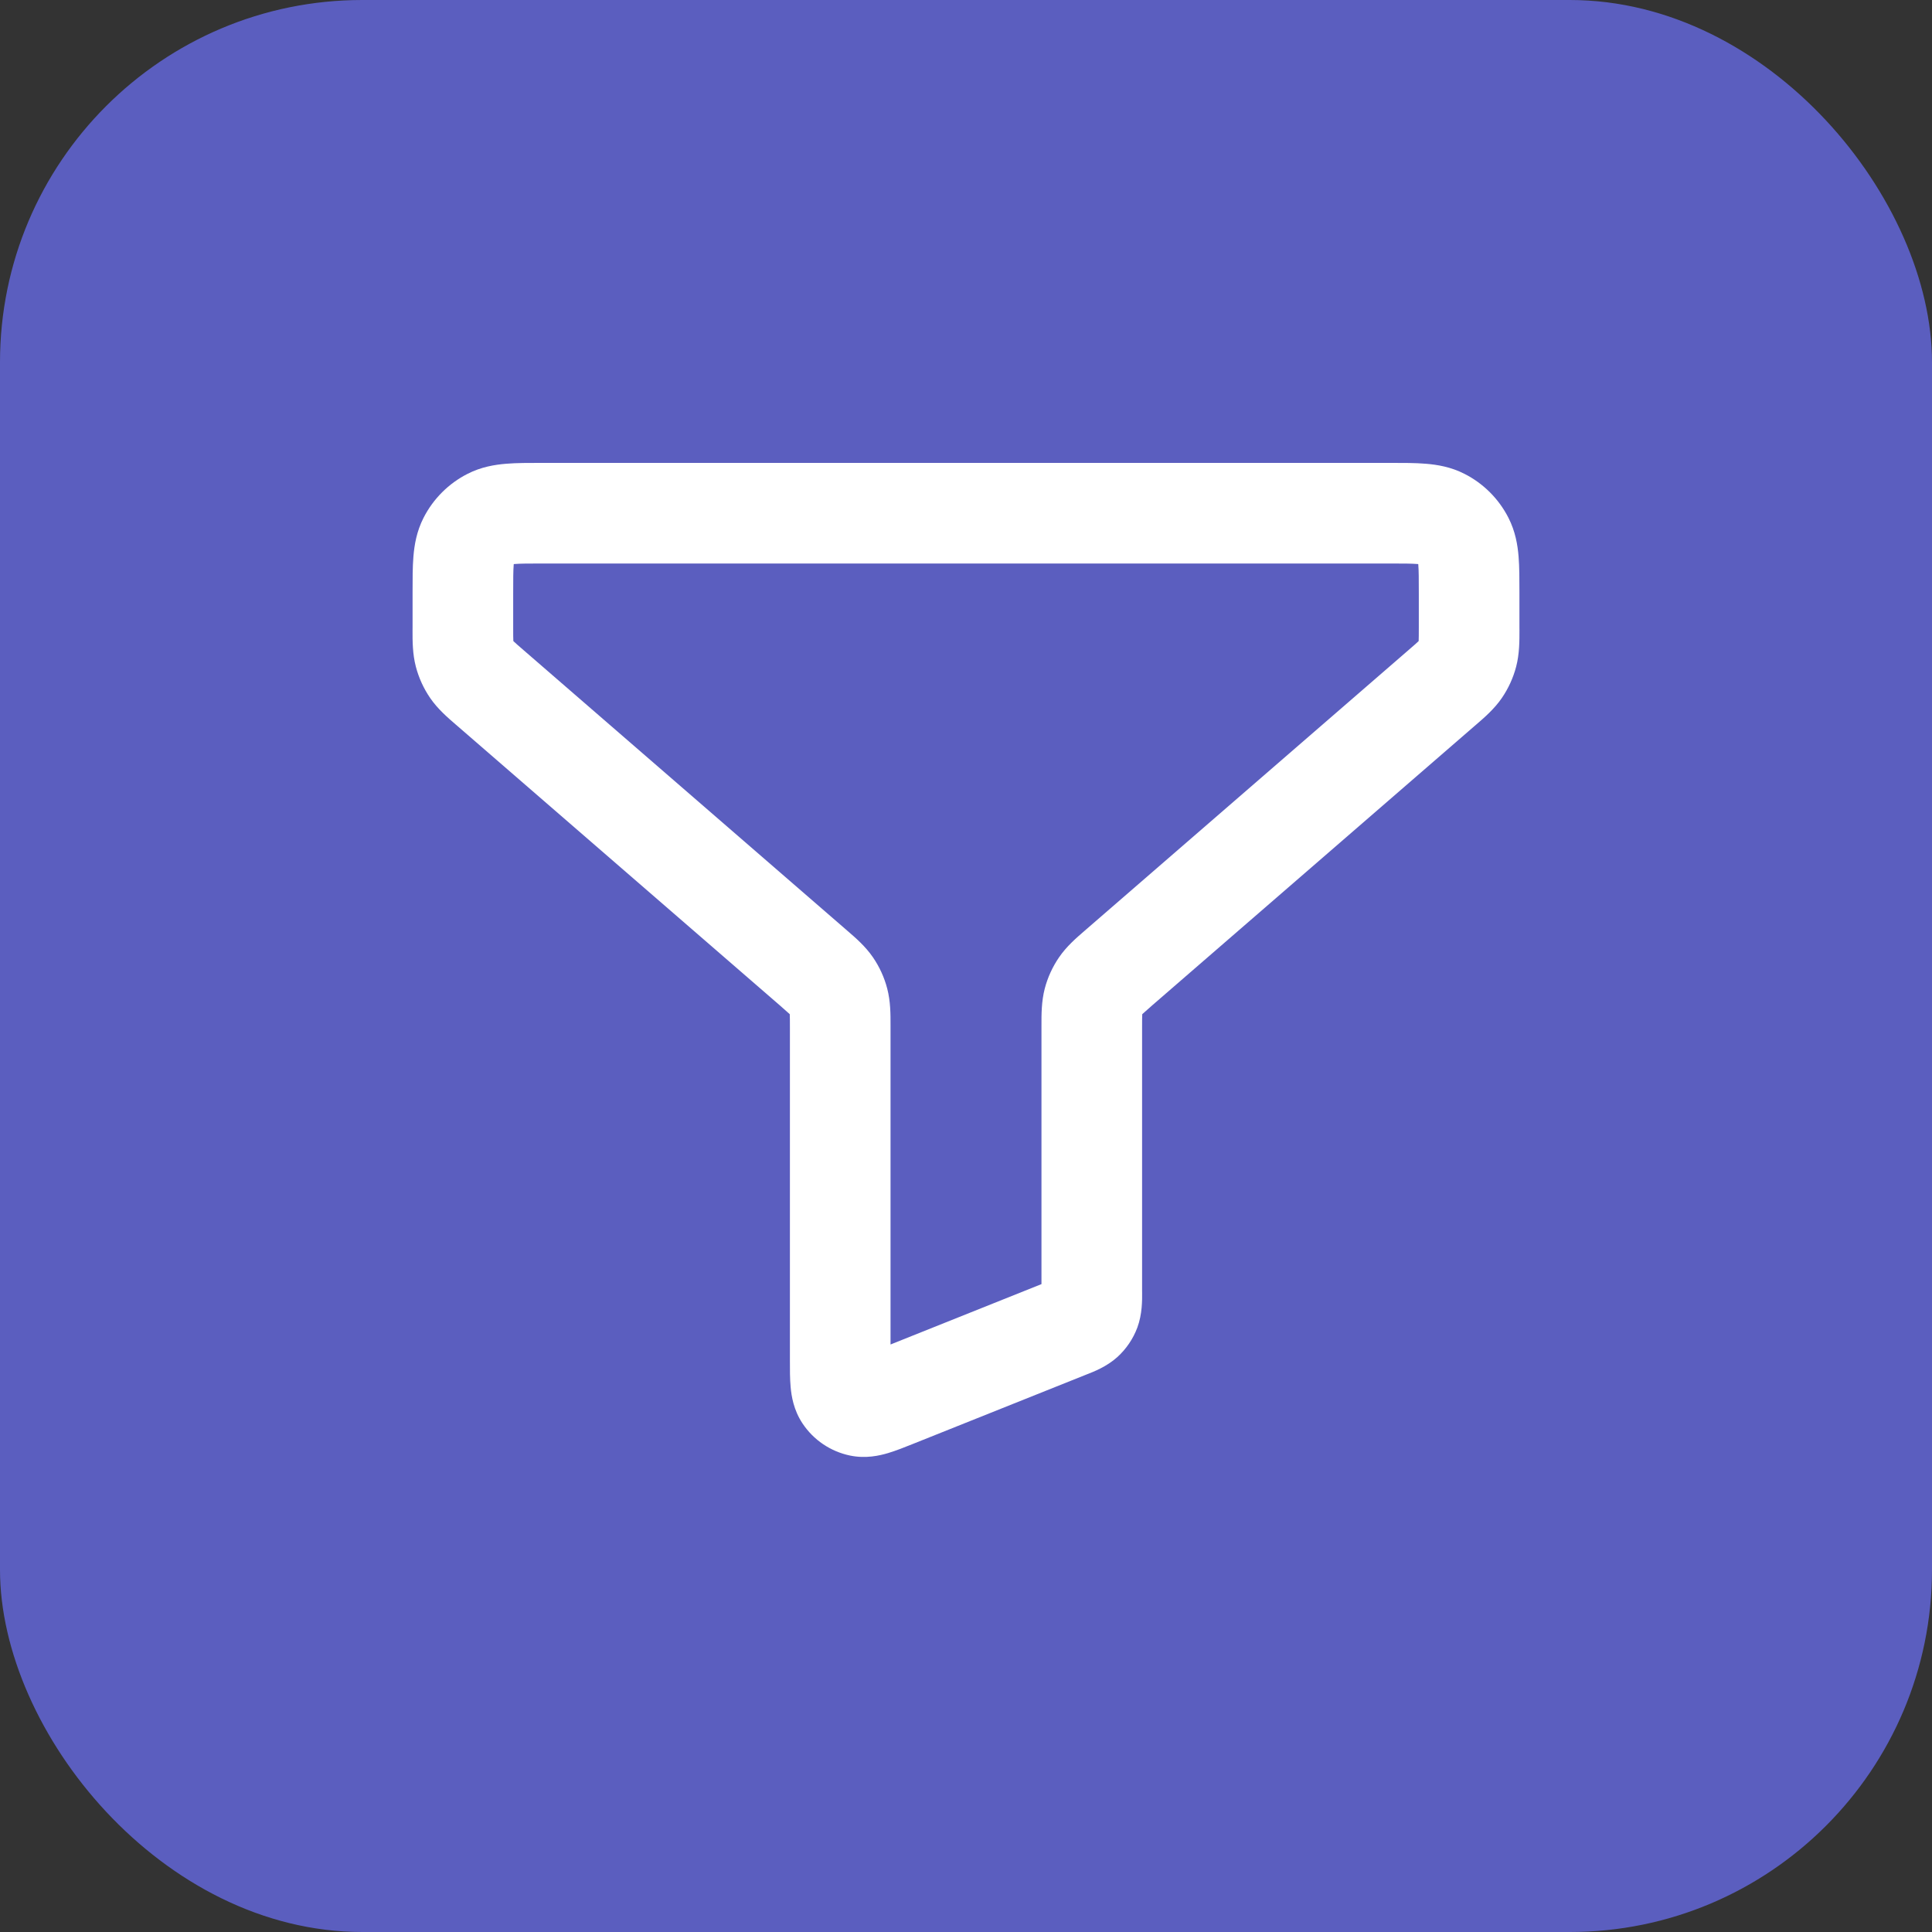
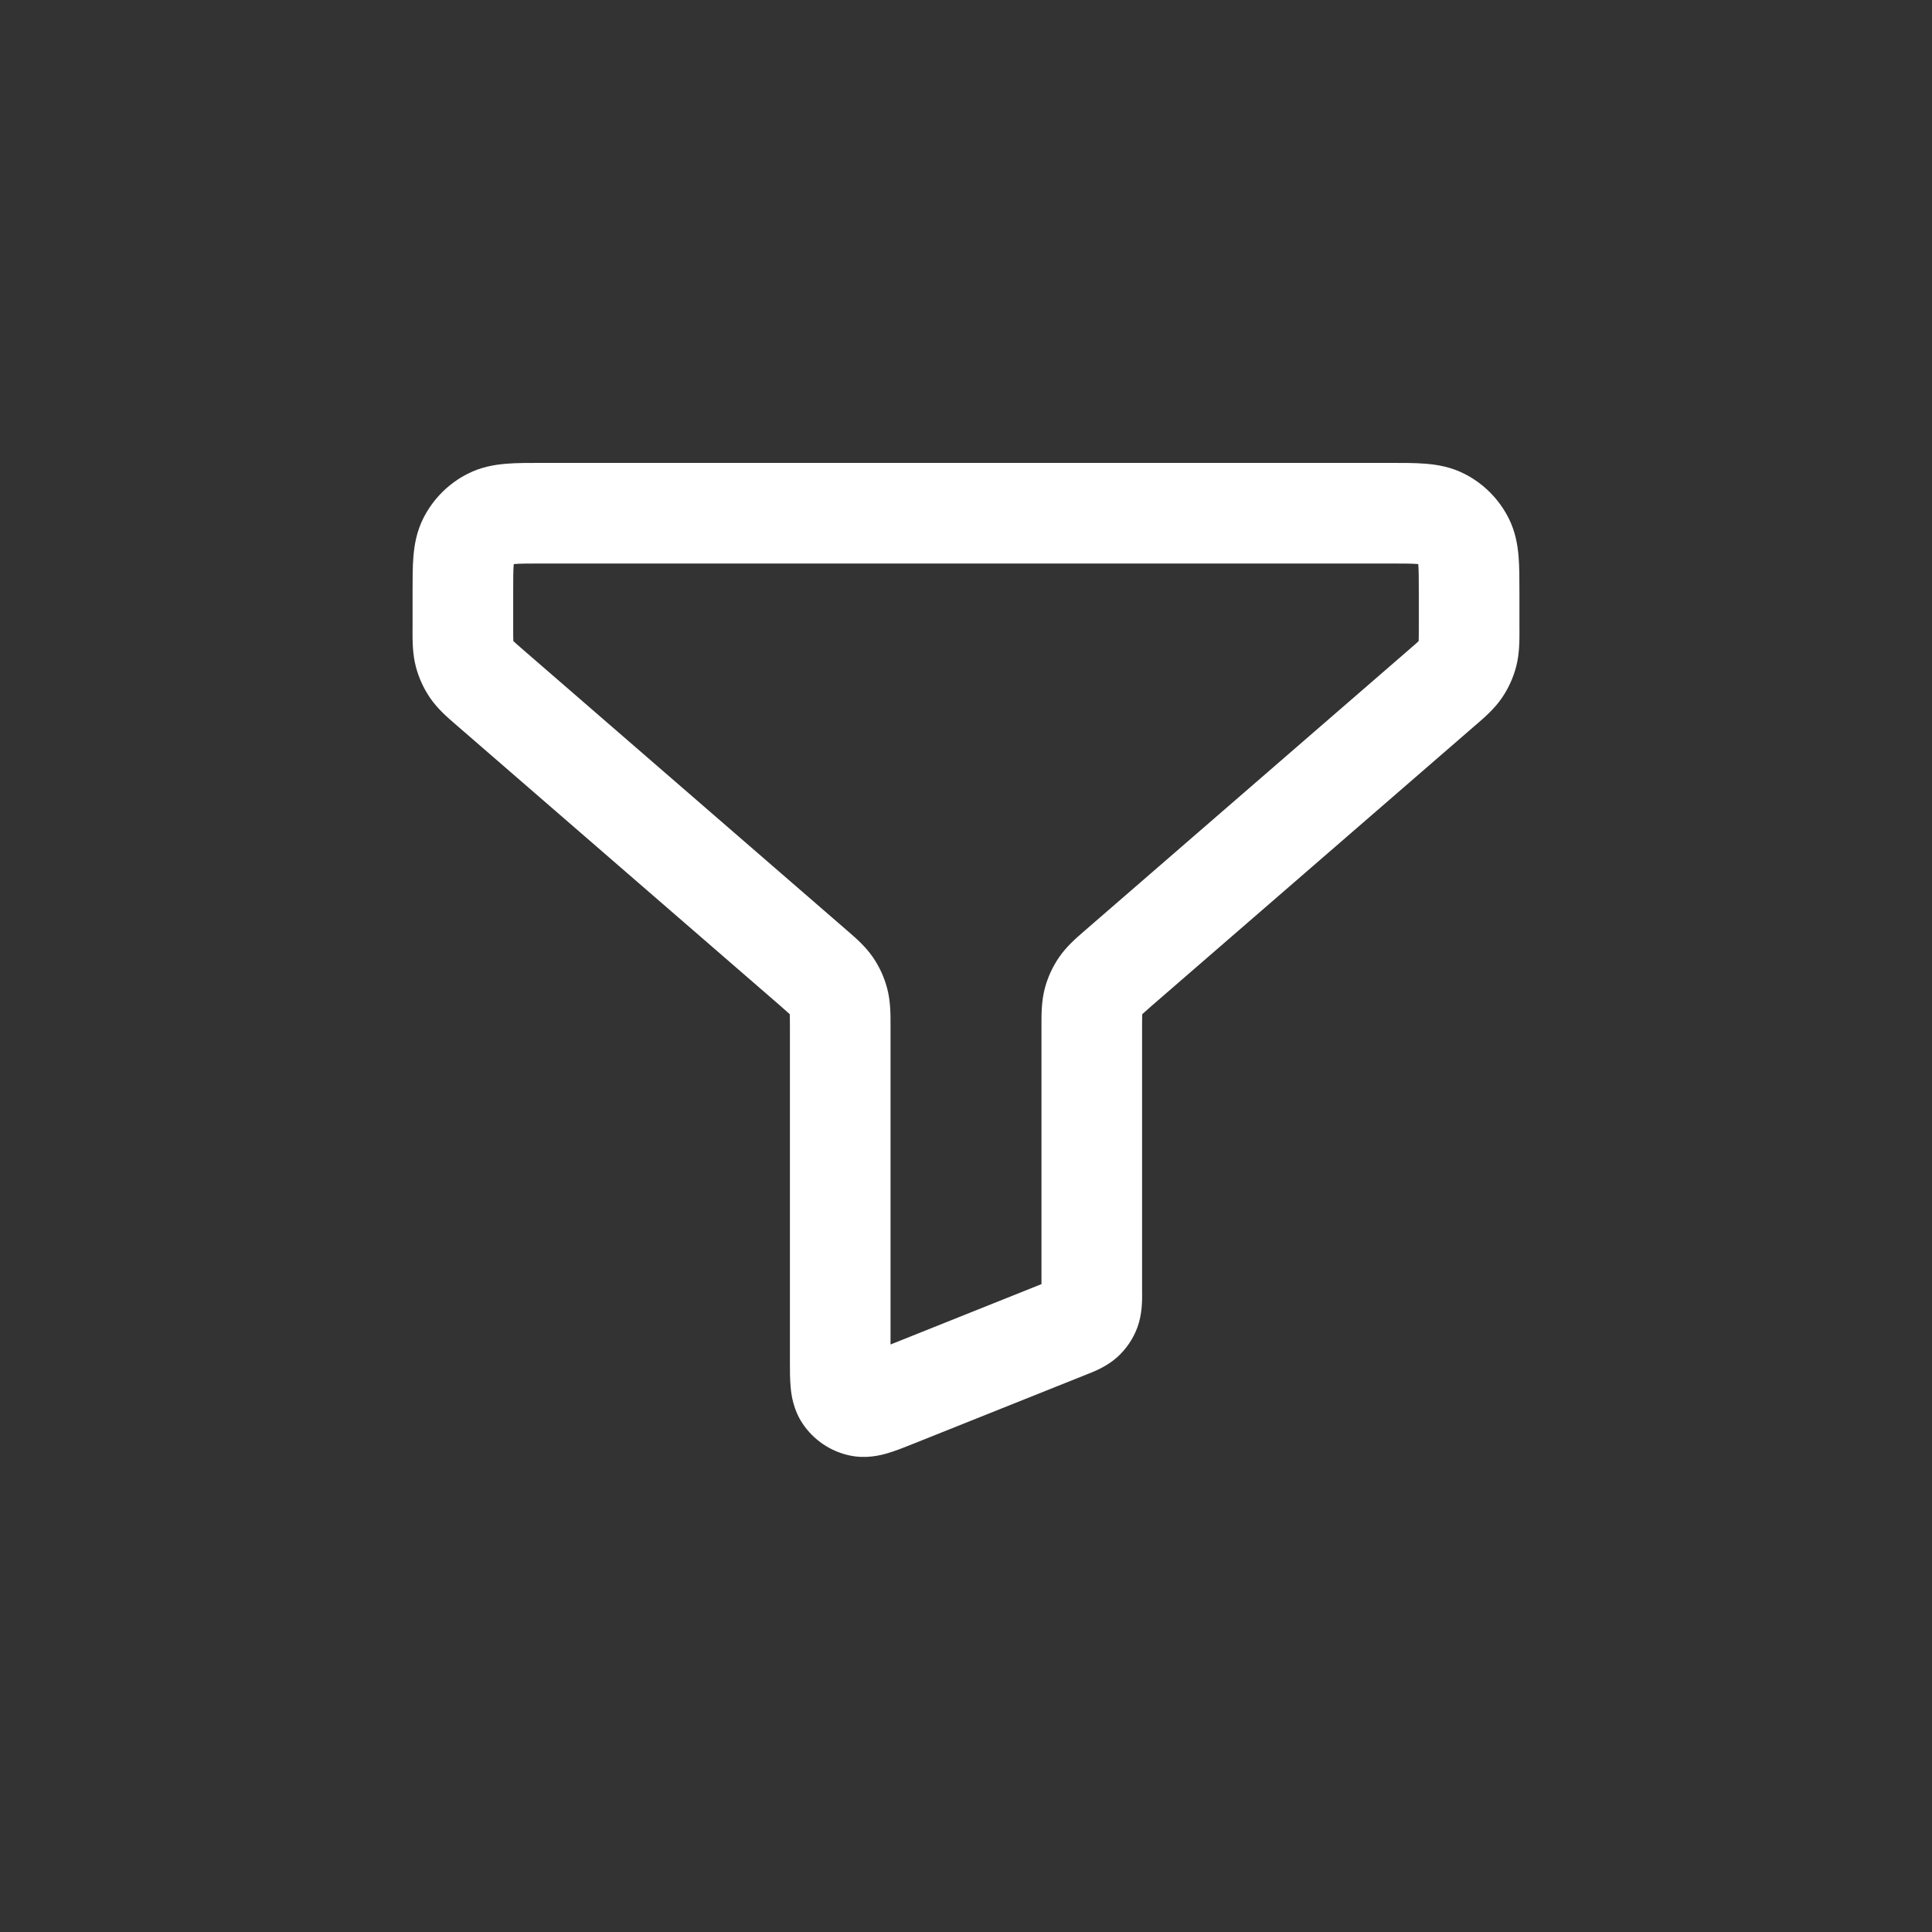
<svg xmlns="http://www.w3.org/2000/svg" width="64" height="64" viewBox="0 0 64 64" fill="none">
  <rect x="0" y="0" width="64" height="64" fill="#333333" stroke="none" />
-   <rect width="64" height="64" rx="12" fill="#5B5EBF" />
  <path fill-rule="evenodd" clip-rule="evenodd" d="M17.947 15.334C17.965 15.334 17.982 15.334 18 15.334L46.053 15.334C46.474 15.334 46.883 15.333 47.23 15.362C47.611 15.393 48.061 15.466 48.513 15.697C49.141 16.016 49.65 16.526 49.97 17.154C50.2 17.606 50.274 18.055 50.305 18.436C50.333 18.783 50.333 19.193 50.333 19.614L50.333 20.782C50.333 20.813 50.333 20.844 50.334 20.876C50.334 21.223 50.336 21.66 50.224 22.086C50.127 22.456 49.967 22.805 49.752 23.12C49.503 23.484 49.172 23.769 48.909 23.996C48.885 24.017 48.861 24.037 48.838 24.057L38.178 33.295C37.997 33.453 37.907 33.532 37.843 33.592C37.842 33.594 37.84 33.595 37.839 33.597C37.838 33.599 37.838 33.601 37.838 33.604C37.834 33.691 37.833 33.811 37.833 34.051V42.764C37.833 42.782 37.834 42.804 37.834 42.828C37.836 43.057 37.841 43.532 37.676 43.977C37.536 44.35 37.31 44.685 37.015 44.953C36.664 45.272 36.22 45.444 36.007 45.526C35.984 45.535 35.964 45.543 35.947 45.55L30.281 47.816C30.265 47.822 30.25 47.829 30.234 47.835C29.97 47.941 29.677 48.058 29.419 48.135C29.141 48.218 28.684 48.326 28.158 48.217C27.513 48.083 26.947 47.7 26.583 47.151C26.286 46.703 26.217 46.239 26.191 45.95C26.166 45.681 26.166 45.366 26.167 45.081L26.167 34.051C26.167 33.811 26.166 33.691 26.162 33.604C26.162 33.601 26.162 33.599 26.162 33.597C26.16 33.595 26.158 33.594 26.157 33.592C26.093 33.532 26.003 33.453 25.822 33.295L15.162 24.057C15.139 24.037 15.115 24.017 15.091 23.996C14.828 23.769 14.497 23.484 14.248 23.12C14.033 22.805 13.873 22.456 13.776 22.086C13.664 21.66 13.665 21.223 13.666 20.876C13.667 20.844 13.667 20.813 13.667 20.782V19.667C13.667 19.649 13.667 19.631 13.667 19.614C13.667 19.193 13.666 18.783 13.695 18.436C13.726 18.055 13.8 17.606 14.03 17.154C14.35 16.526 14.86 16.016 15.487 15.697C15.939 15.466 16.389 15.393 16.77 15.362C17.116 15.333 17.526 15.334 17.947 15.334ZM17.019 18.686C17.018 18.693 17.018 18.7 17.017 18.708C17.001 18.902 17 19.173 17 19.667V20.782C17 21.022 17 21.143 17.005 21.23C17.005 21.232 17.005 21.235 17.005 21.237C17.007 21.238 17.008 21.24 17.01 21.241C17.073 21.302 17.164 21.381 17.345 21.538L28.005 30.776C28.028 30.796 28.051 30.817 28.076 30.838C28.339 31.064 28.67 31.35 28.918 31.713C29.134 32.028 29.294 32.378 29.39 32.747C29.502 33.173 29.501 33.61 29.5 33.958C29.5 33.989 29.5 34.021 29.5 34.051V44.538L34.5 42.538V34.051C34.5 34.021 34.5 33.989 34.5 33.958C34.499 33.61 34.498 33.173 34.609 32.747C34.706 32.378 34.866 32.028 35.082 31.713C35.33 31.35 35.661 31.064 35.924 30.838C35.949 30.817 35.972 30.796 35.995 30.776L46.655 21.538C46.836 21.381 46.927 21.302 46.99 21.241C46.992 21.24 46.993 21.238 46.995 21.237C46.995 21.235 46.995 21.232 46.995 21.23C46.999 21.143 47 21.022 47 20.782V19.667C47 19.173 46.999 18.902 46.983 18.708C46.982 18.7 46.981 18.693 46.981 18.686C46.974 18.685 46.967 18.685 46.959 18.684C46.765 18.668 46.494 18.667 46 18.667H18C17.506 18.667 17.235 18.668 17.041 18.684C17.033 18.685 17.026 18.685 17.019 18.686Z" fill="white" />
</svg>